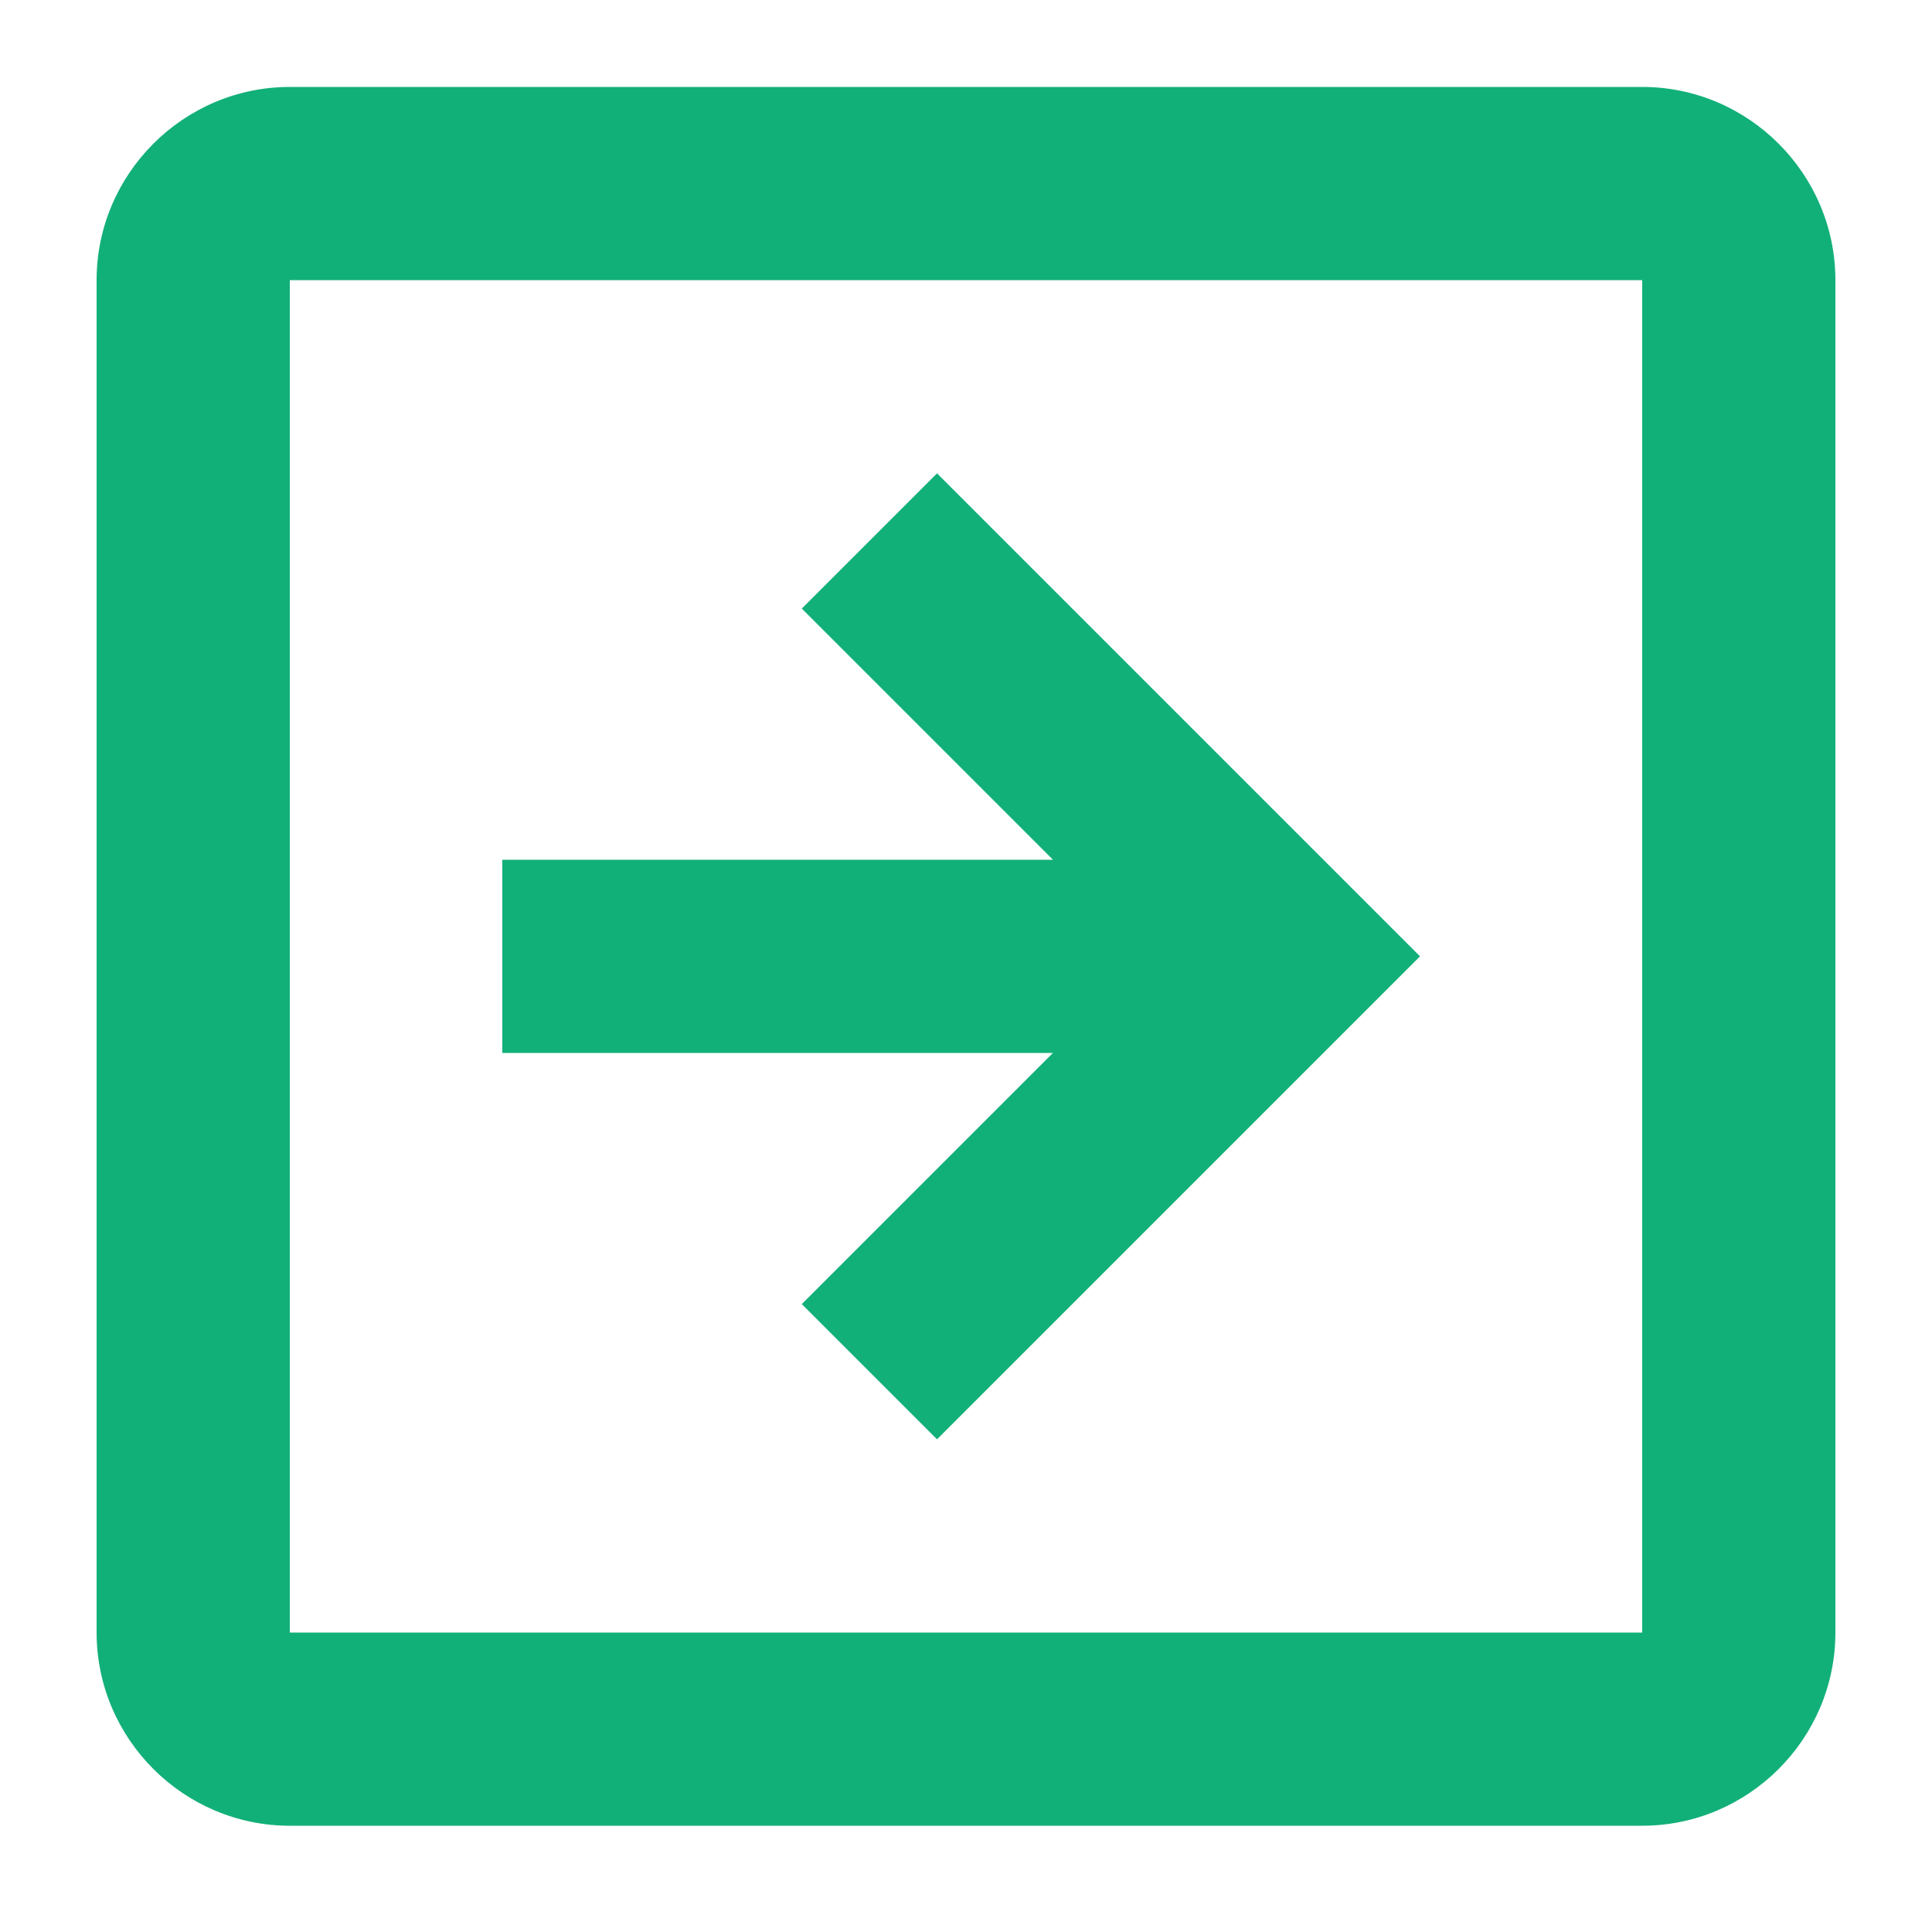
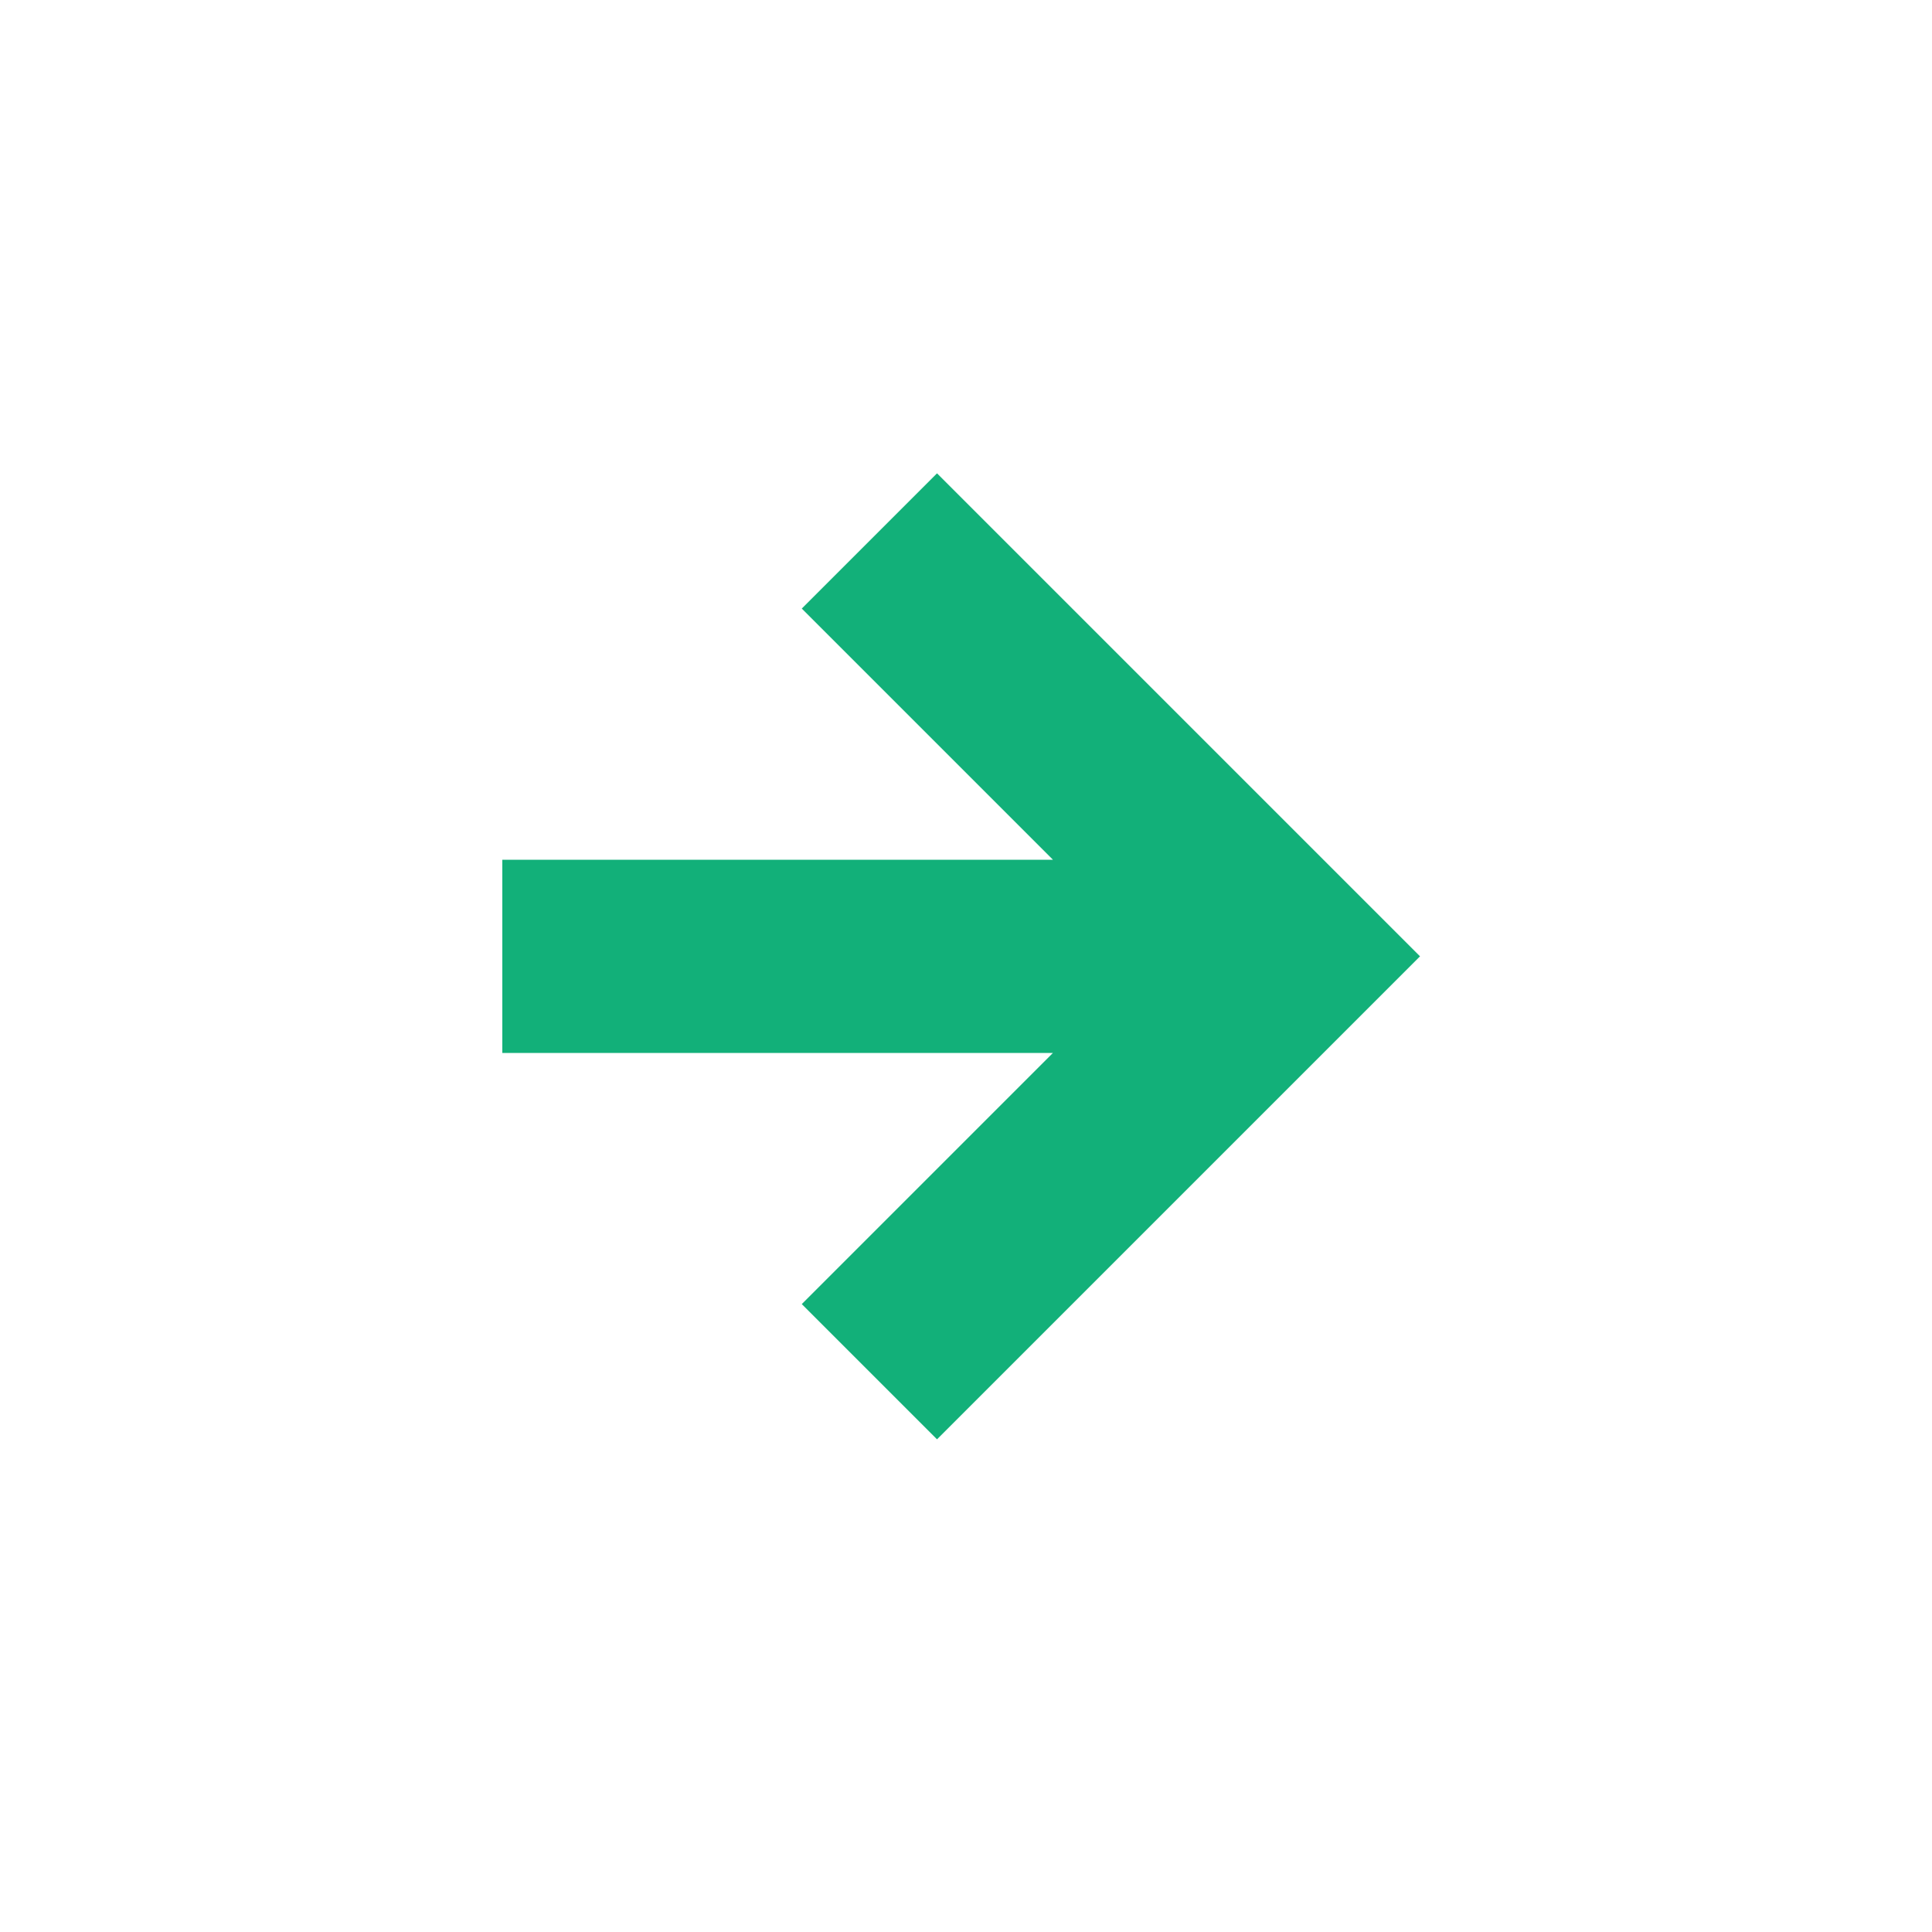
<svg xmlns="http://www.w3.org/2000/svg" id="Calque_1" x="0px" y="0px" viewBox="0 0 20 20" style="enable-background:new 0 0 20 20;" xml:space="preserve">
  <style type="text/css">	.st0{fill:#12B079;}</style>
  <path class="st0" d="M8.3,13.5l1.4,1.4l5-5l-5-5L8.3,6.3l2.6,2.6H5.2v2h5.7L8.3,13.5z" />
-   <path class="st0" d="M17,0.9H3c-1.1,0-2,0.9-2,2v14c0,1.1,0.9,2,2,2h14c1.1,0,2-0.9,2-2v-14C19,1.8,18.1,0.9,17,0.9z M17,16.9H3v-14  h14V16.9z" />
</svg>